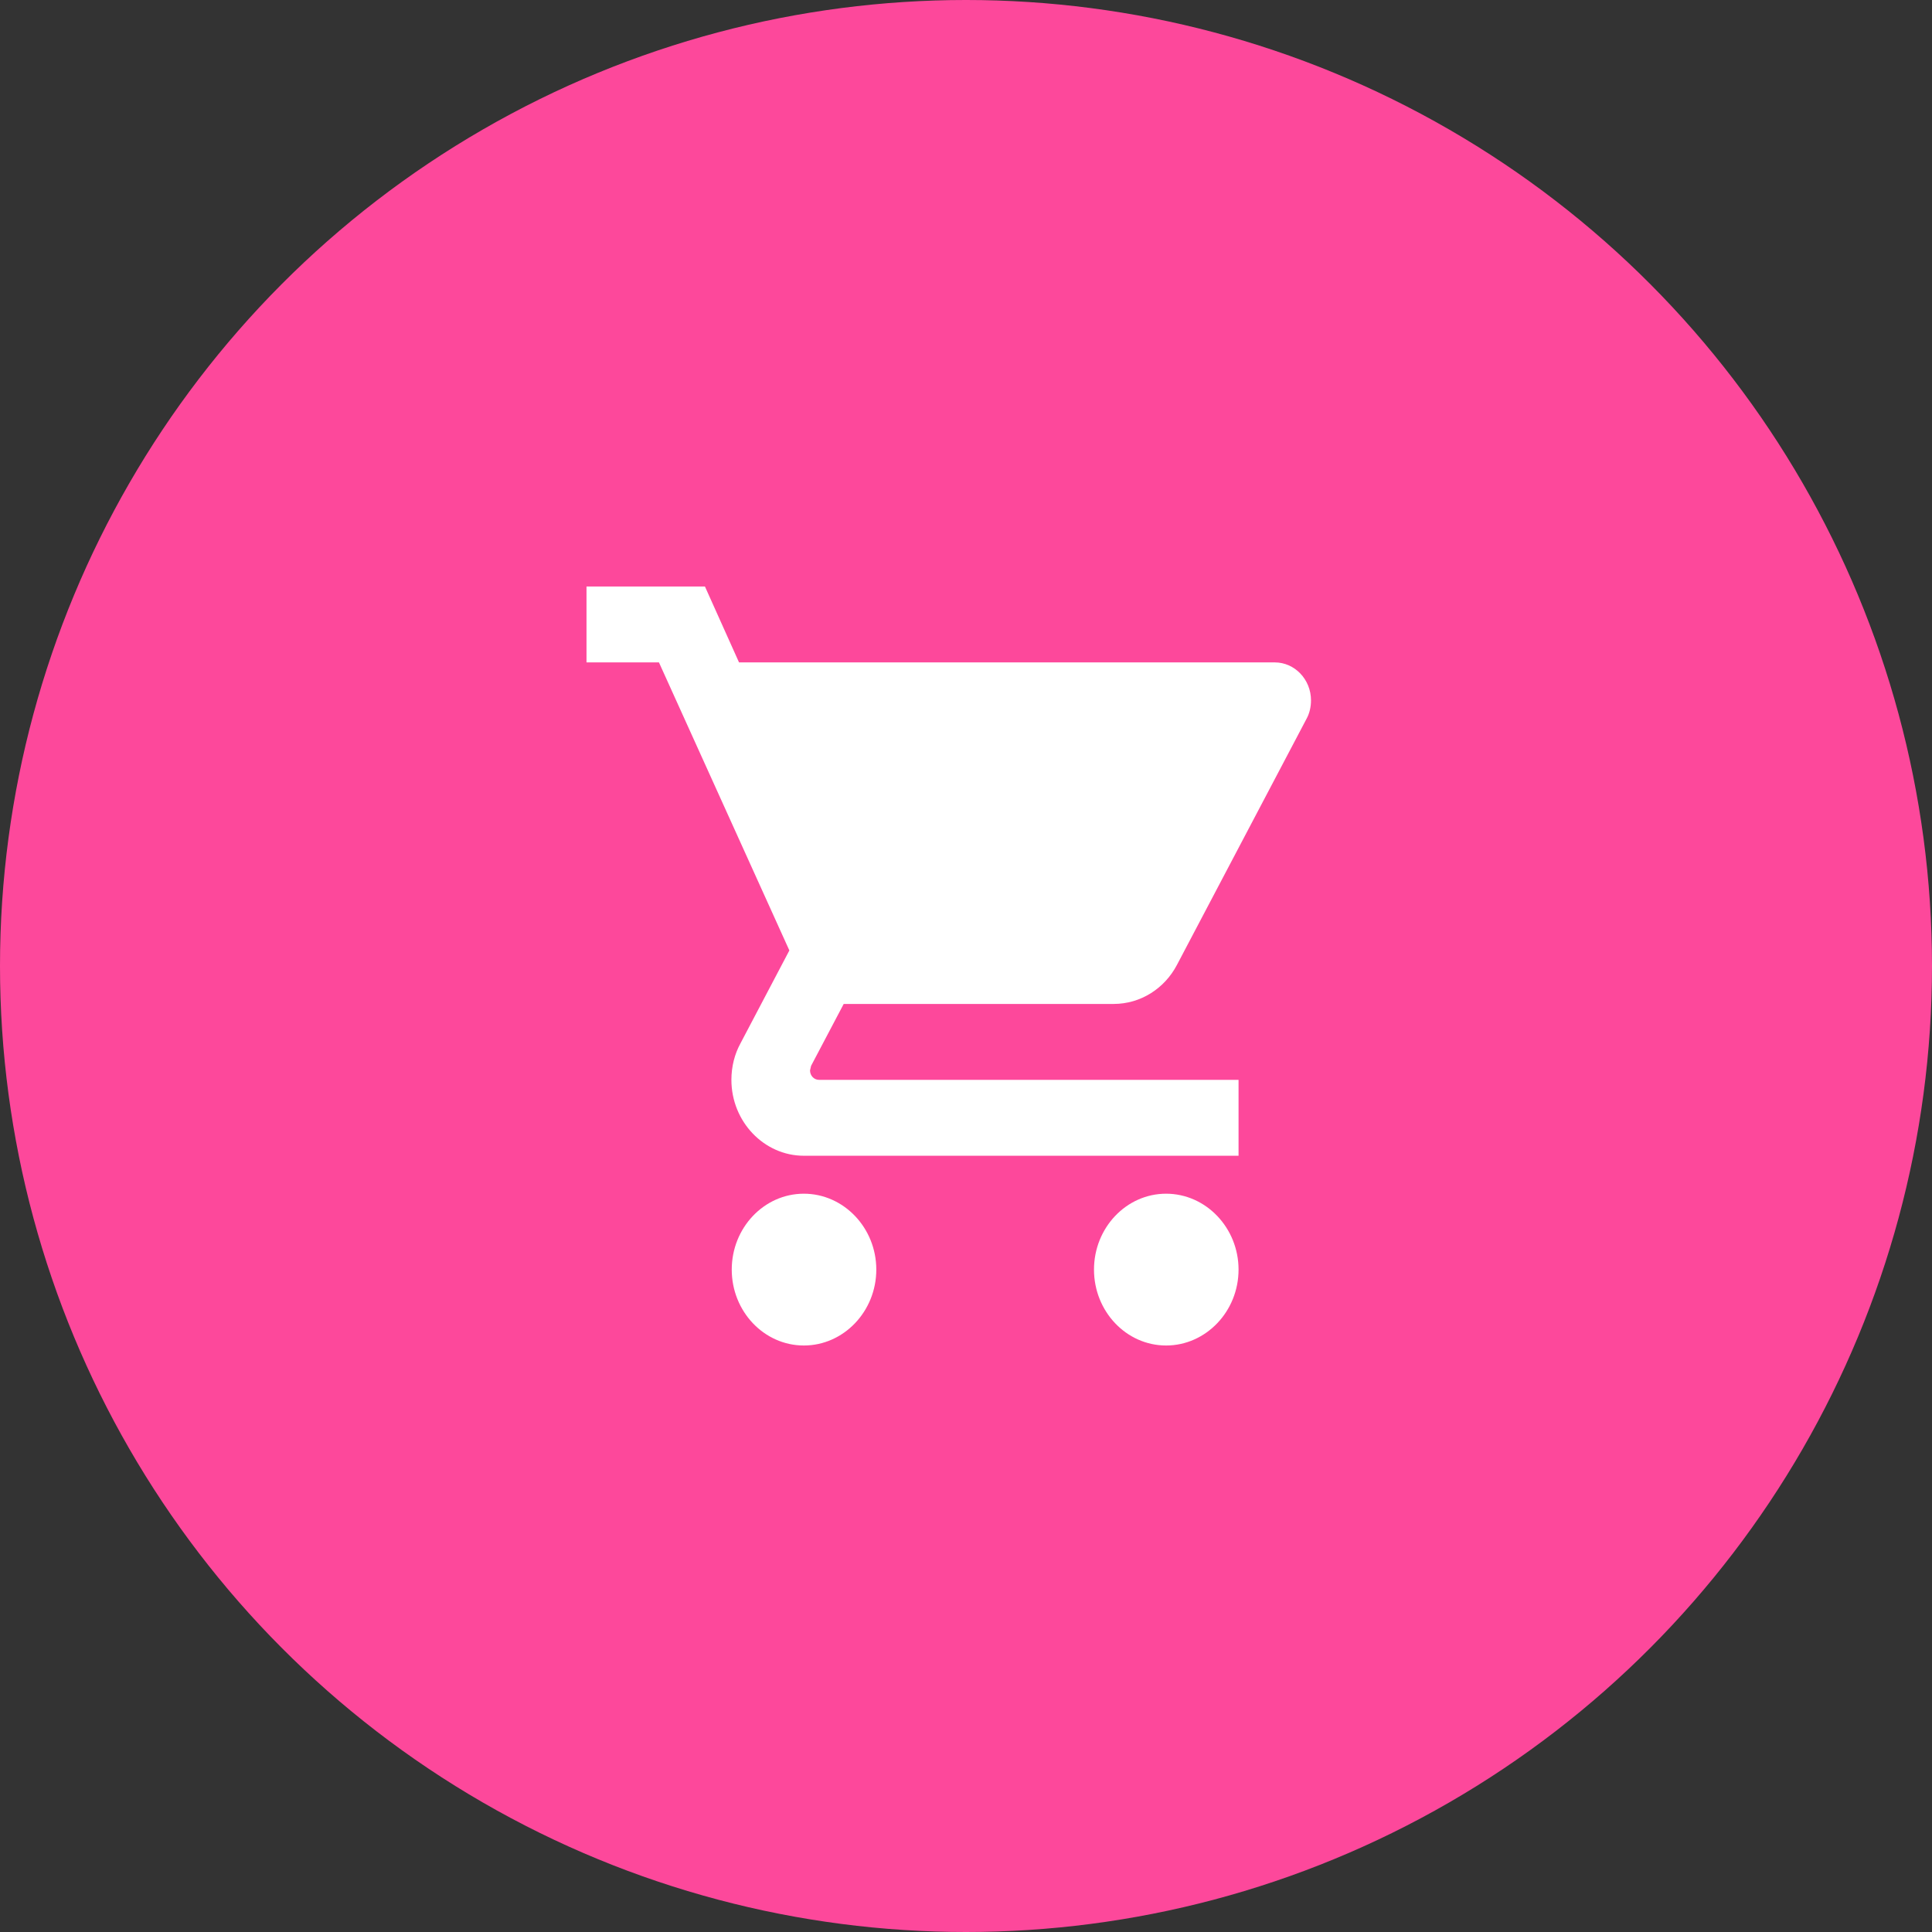
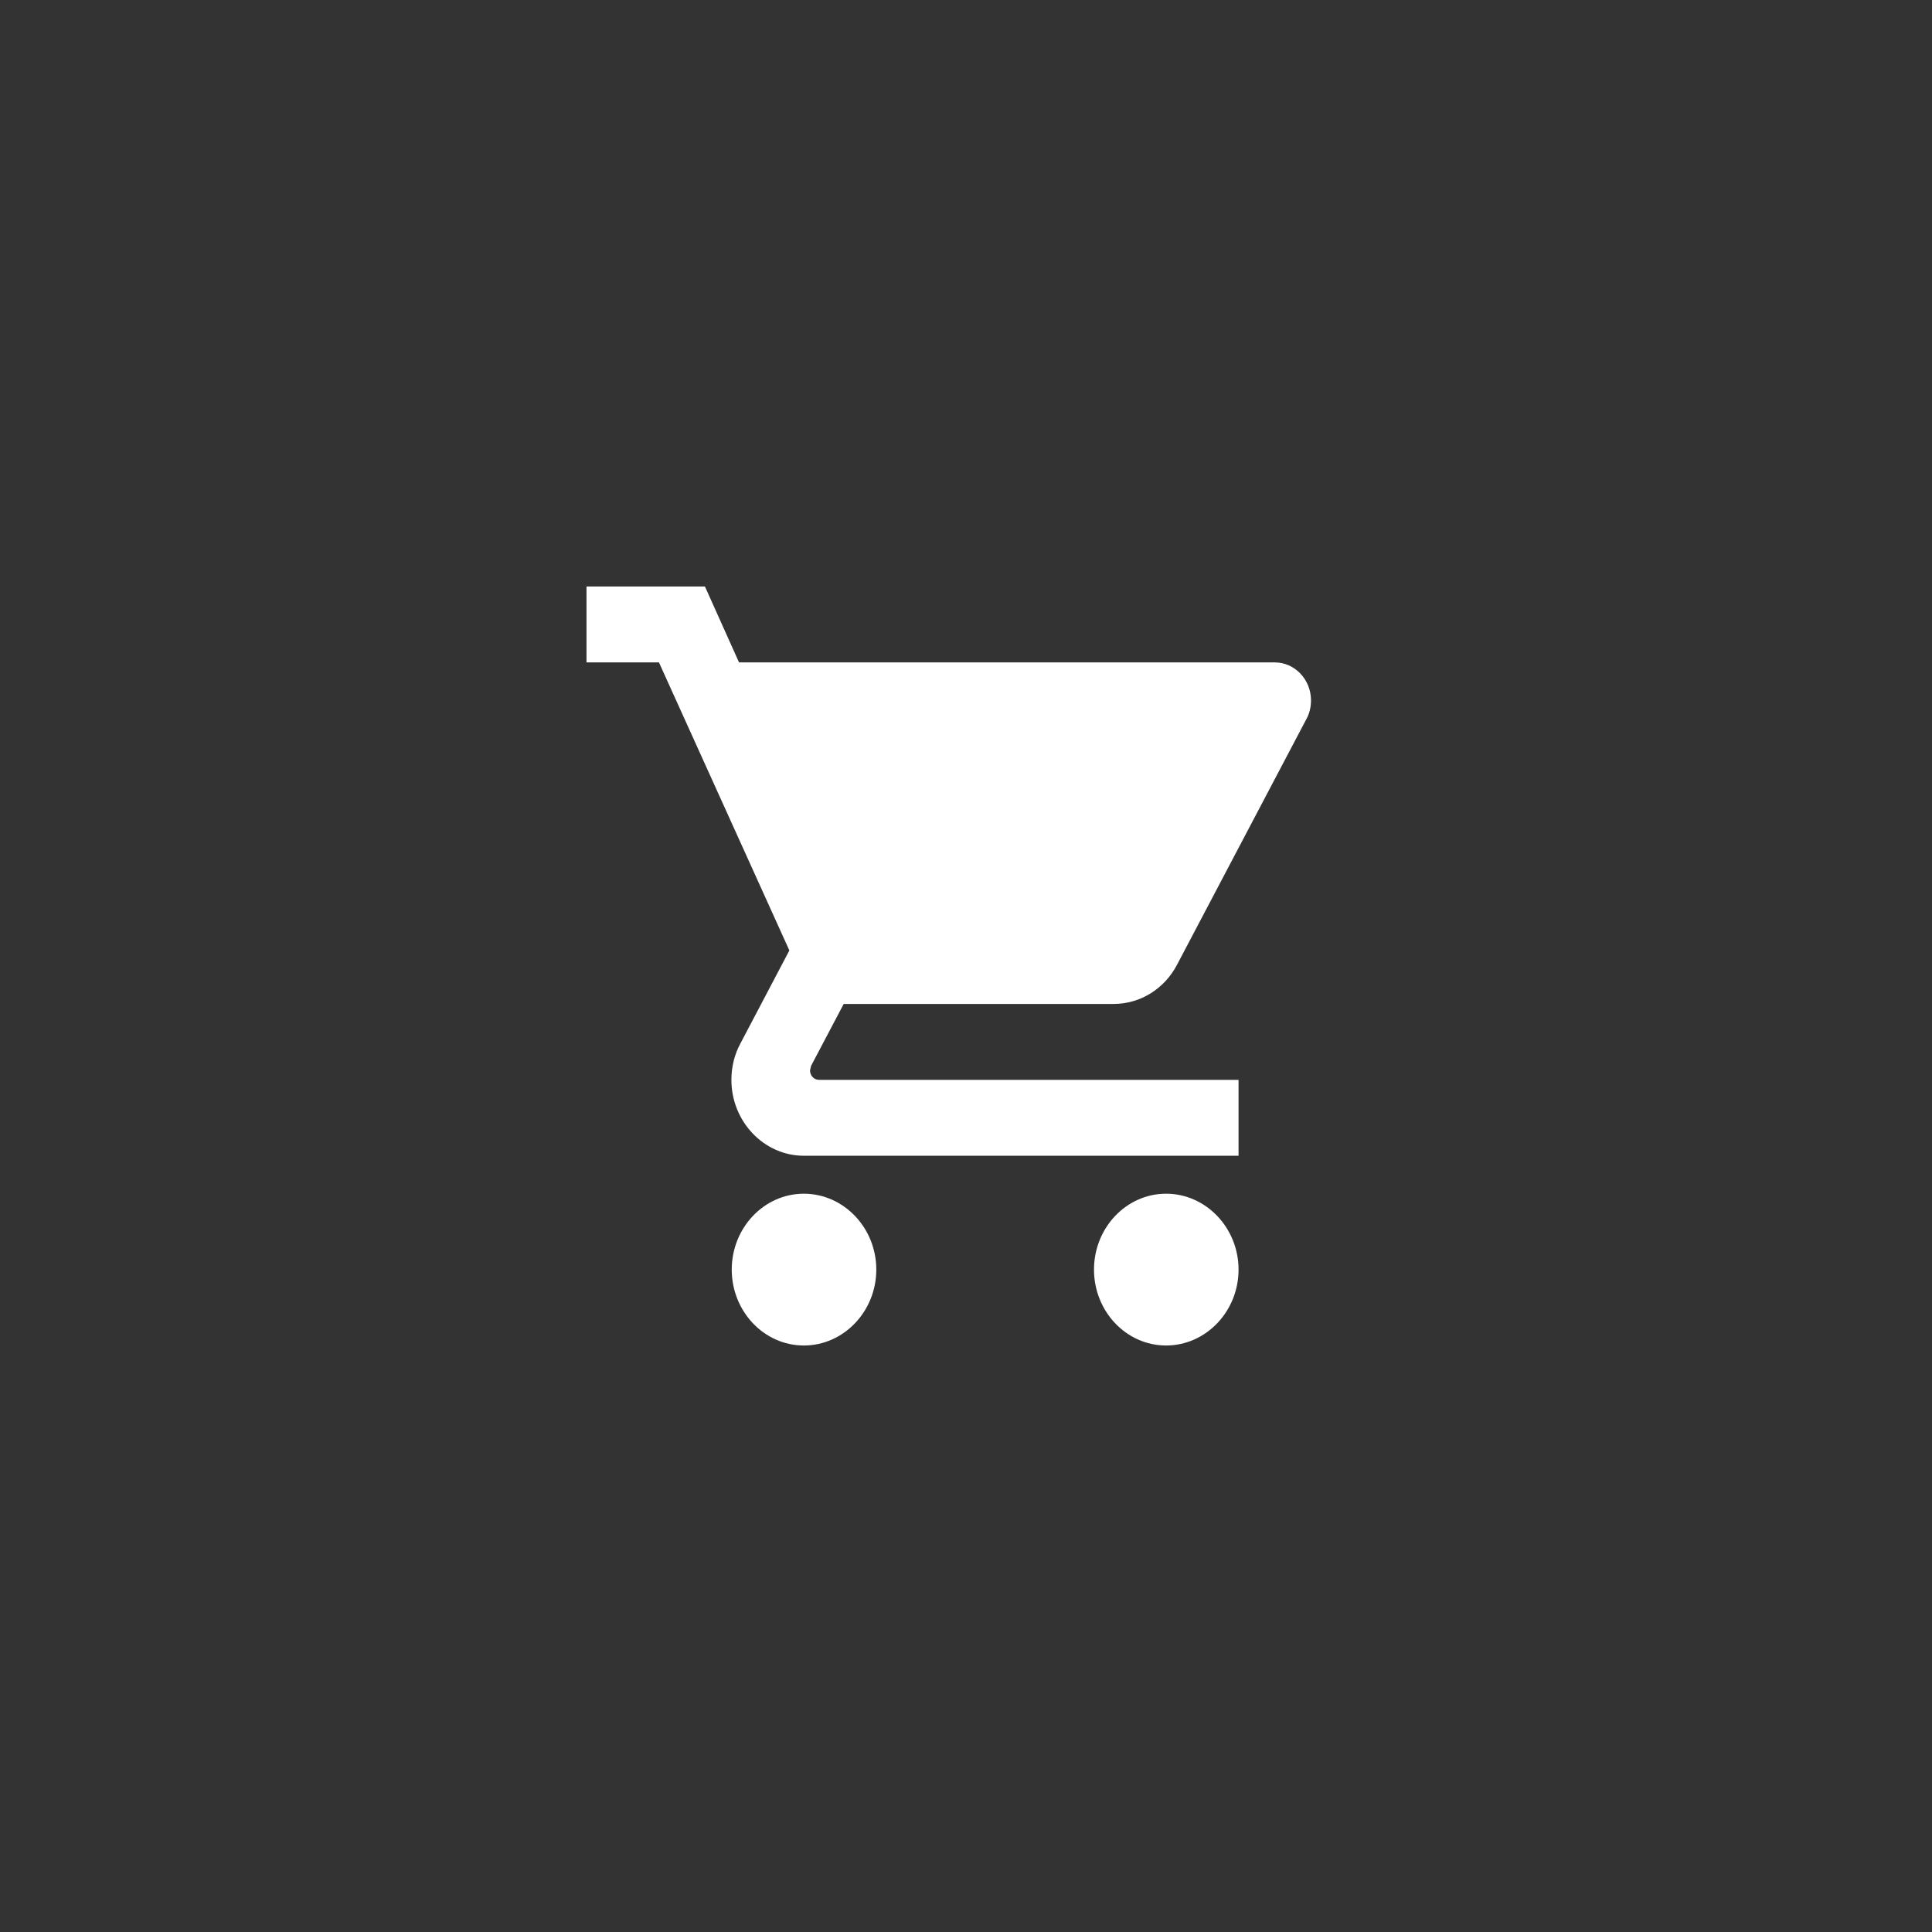
<svg xmlns="http://www.w3.org/2000/svg" width="56" height="56" viewBox="0 0 56 56" fill="none">
  <rect x="0" y="0" width="56" height="56" fill="#333333" stroke="none" />
-   <circle cx="28" cy="28" r="28" fill="#FD489B" />
  <path d="M23.3 34.6C22.145 34.6 21.21 35.59 21.21 36.8C21.21 38.01 22.145 39 23.3 39C24.455 39 25.4 38.01 25.4 36.8C25.4 35.59 24.455 34.6 23.3 34.6ZM17 17V19.2H19.1L22.88 27.549L21.462 30.244C21.294 30.552 21.2 30.915 21.2 31.3C21.2 32.51 22.145 33.5 23.3 33.5H35.9V31.3H23.741C23.594 31.3 23.479 31.179 23.479 31.025L23.51 30.893L24.455 29.1H32.278C33.065 29.1 33.758 28.649 34.115 27.967L37.874 20.828C37.958 20.674 38 20.487 38 20.3C38 19.695 37.528 19.2 36.95 19.2H21.421L20.433 17H17ZM33.8 34.6C32.645 34.6 31.71 35.59 31.71 36.8C31.71 38.01 32.645 39 33.8 39C34.955 39 35.9 38.01 35.9 36.8C35.9 35.59 34.955 34.6 33.8 34.6Z" fill="white" />
</svg>